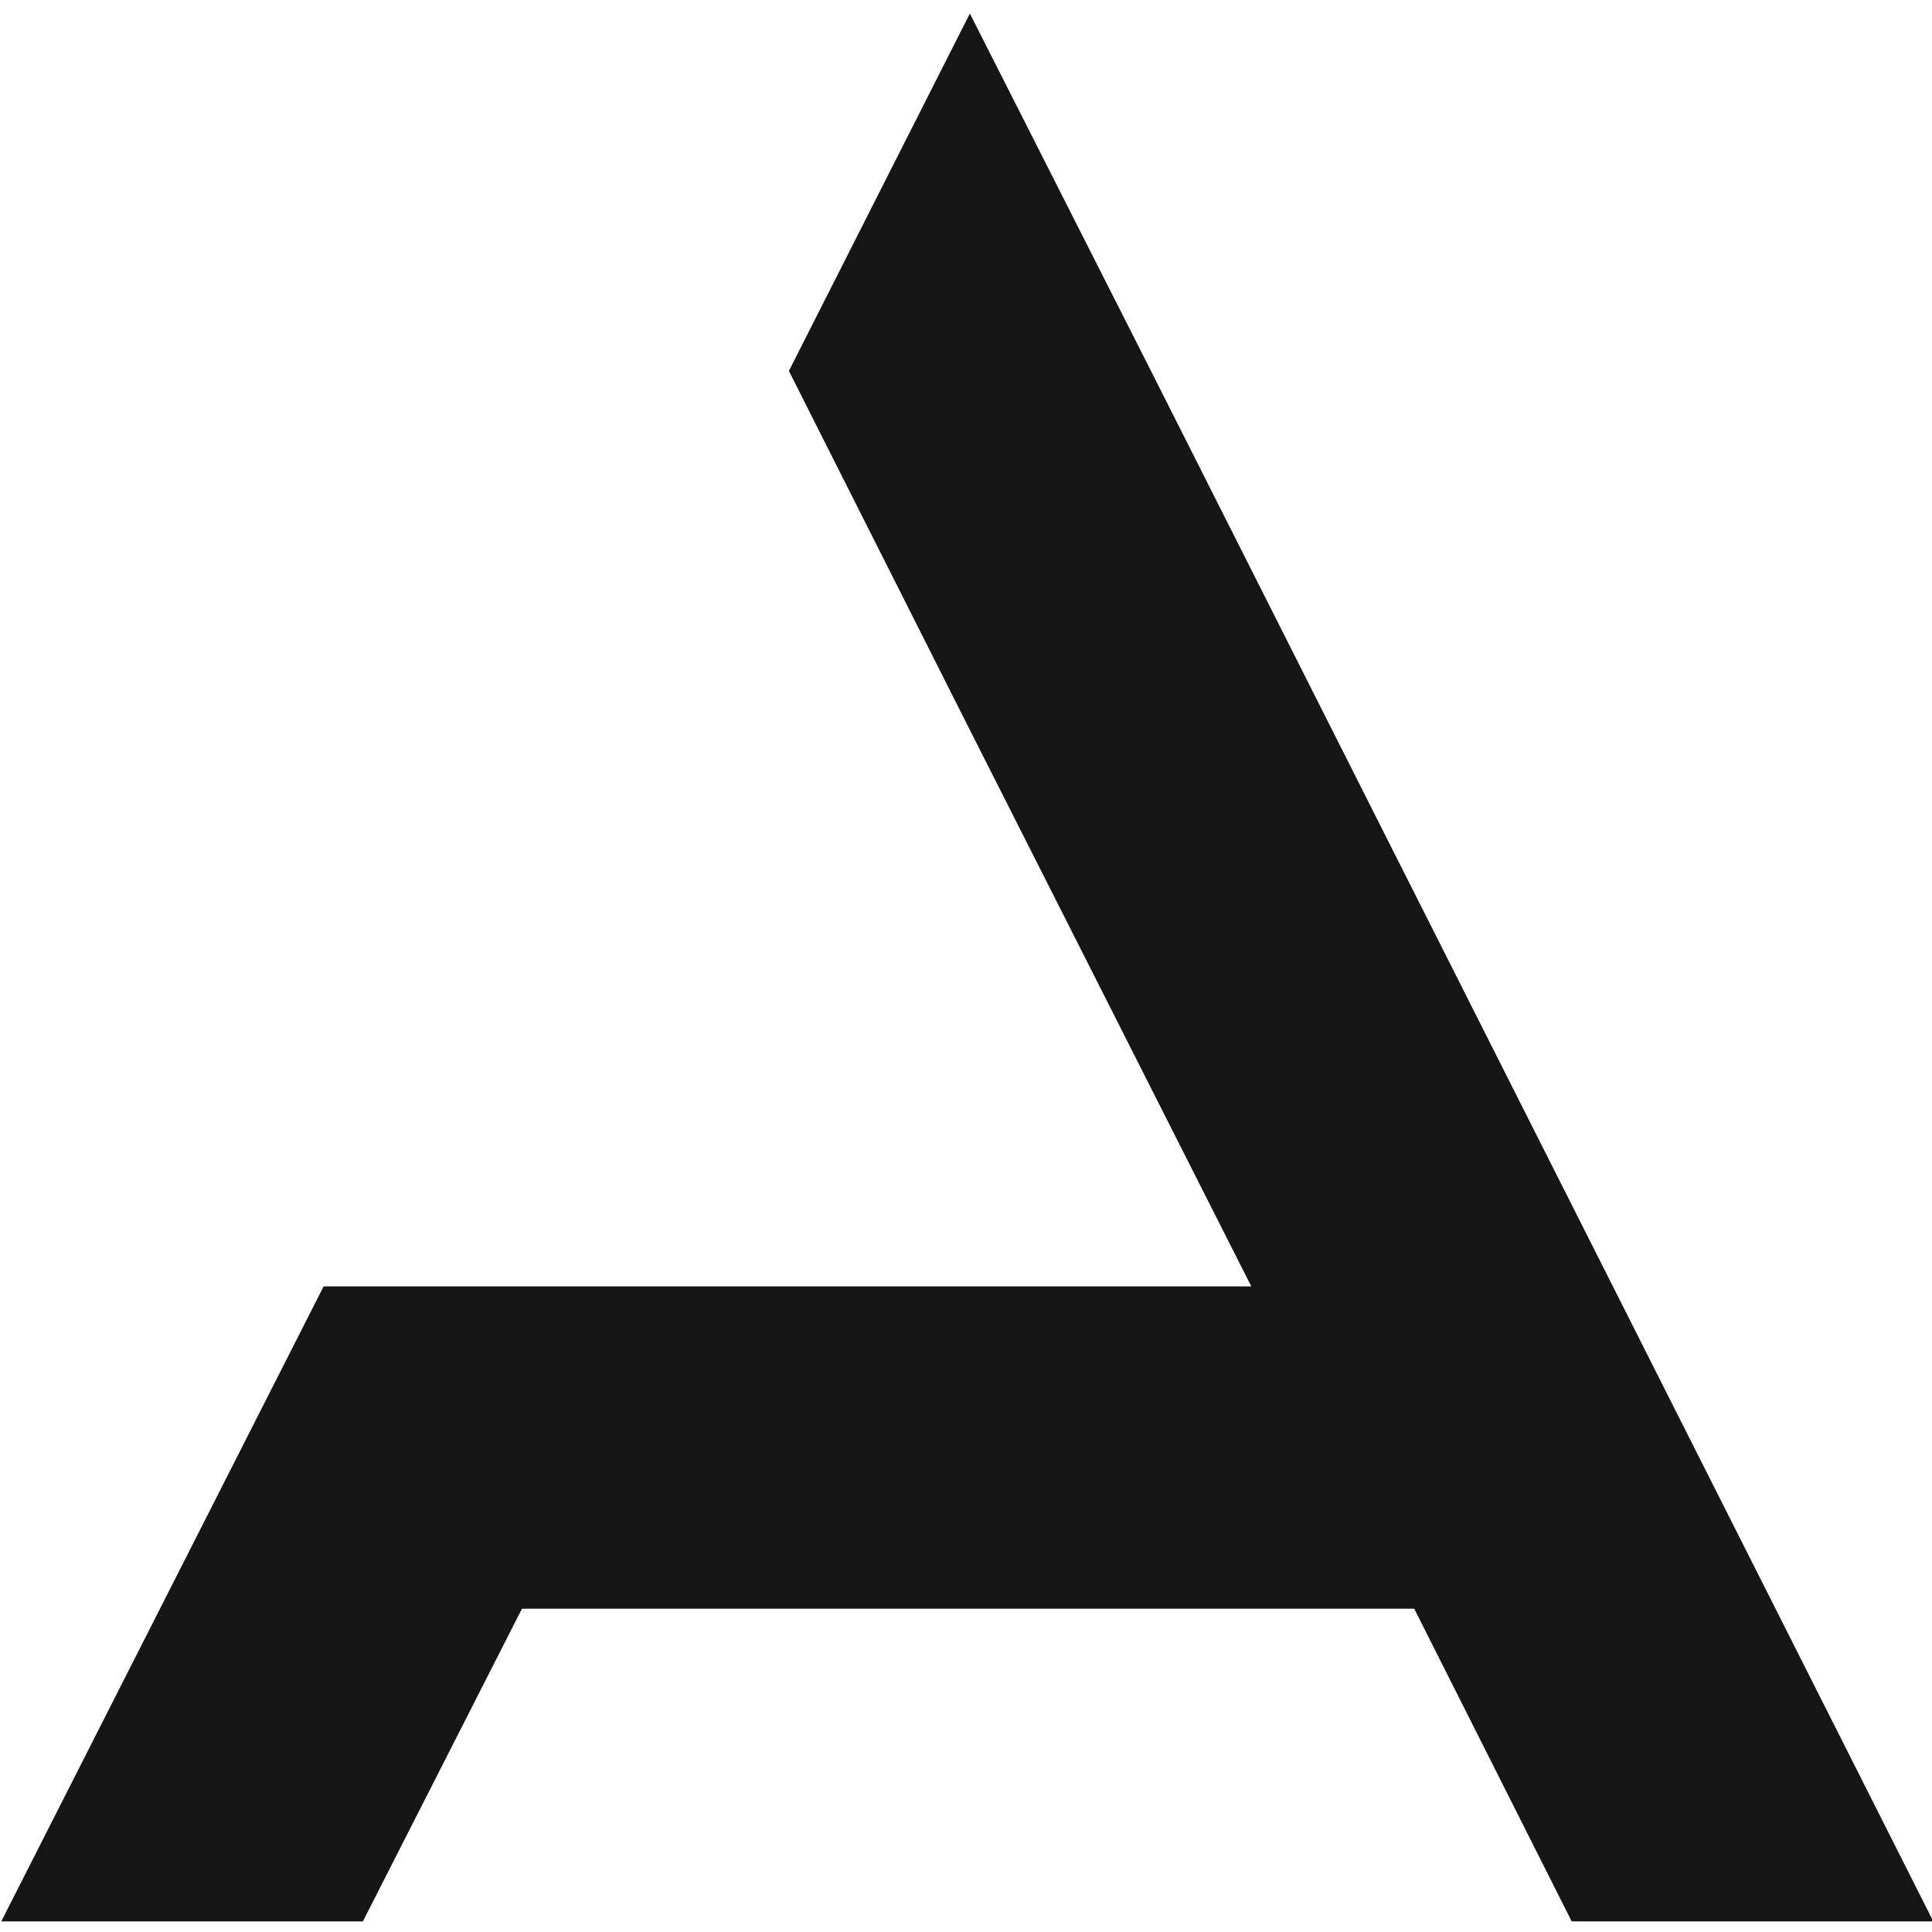
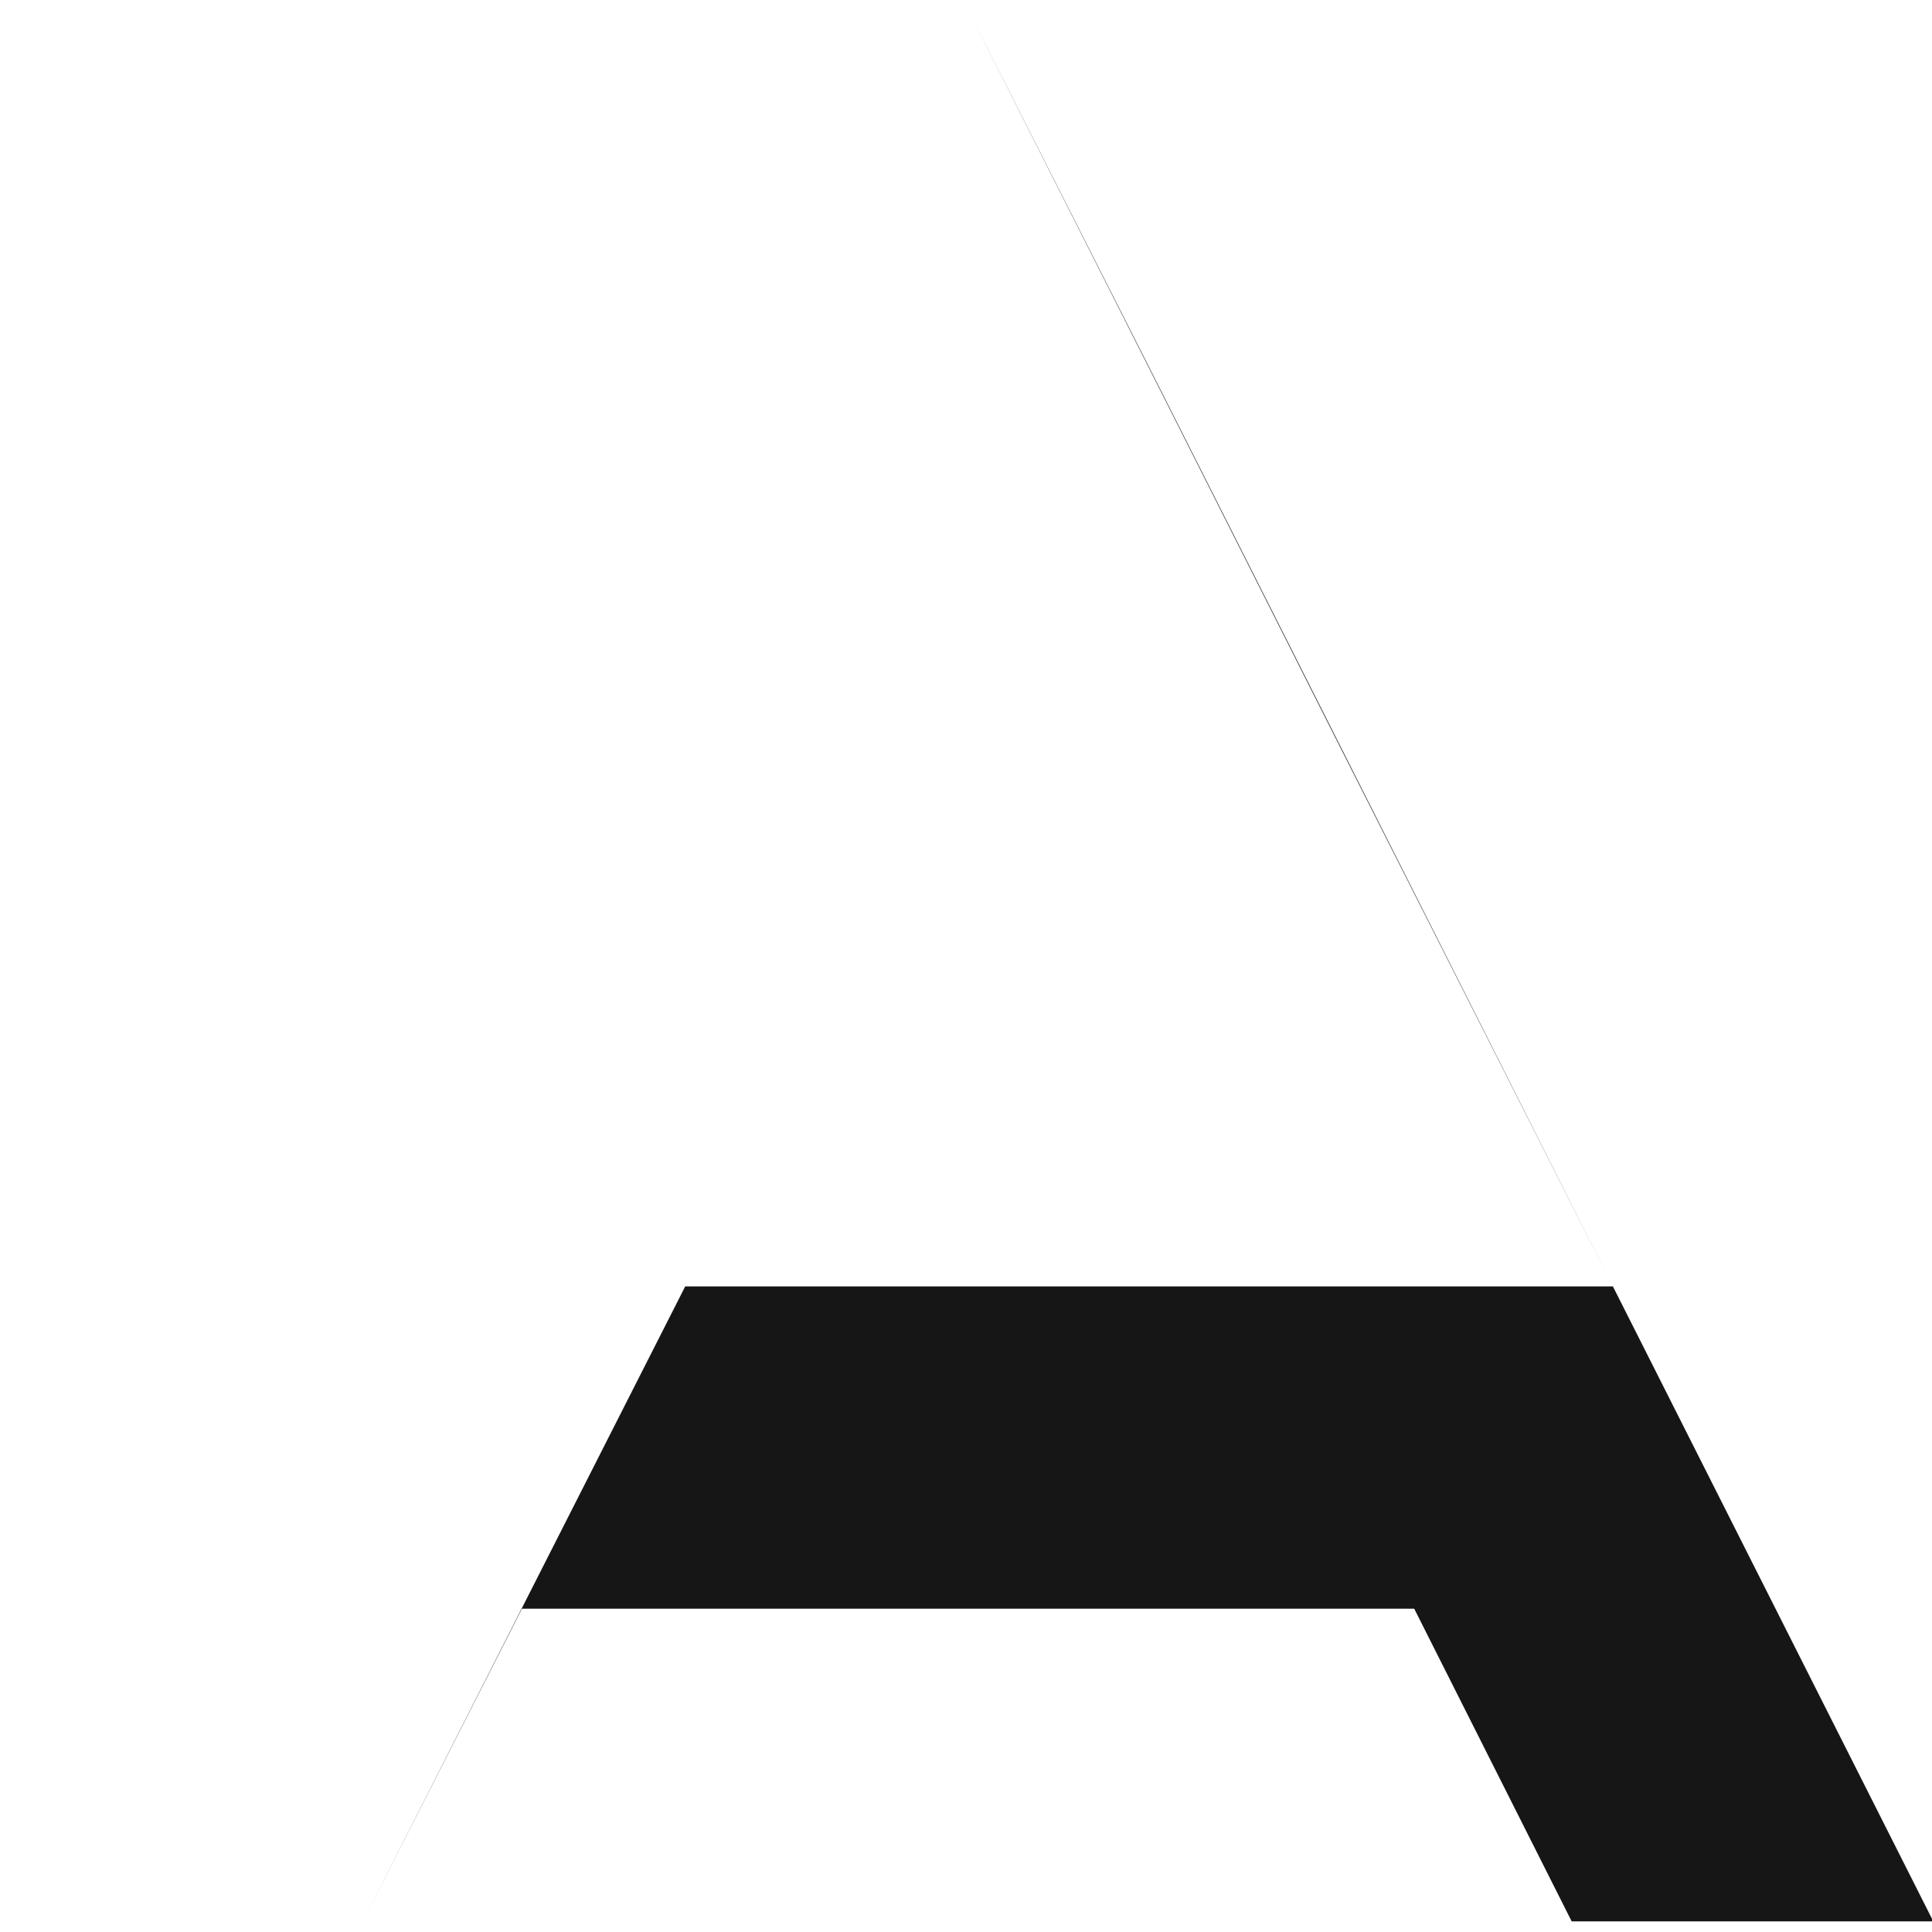
<svg xmlns="http://www.w3.org/2000/svg" id="_Слой_1" data-name="Слой_1" version="1.1" viewBox="0 0 600 600">
  <defs>
    <style>
      .st0 {
        fill: #161616;
        fill-rule: evenodd;
      }
    </style>
  </defs>
-   <path class="st0" d="M600.4,596.7h-112.3l-48.9-97.1H162.1l-49.4,97.1H.4l100.1-197.2h288.1l-87.7-173.4-55.9-110.9L301.2,4.2l56.2,110.9,243,481.6Z" />
+   <path class="st0" d="M600.4,596.7h-112.3l-48.9-97.1H162.1l-49.4,97.1l100.1-197.2h288.1l-87.7-173.4-55.9-110.9L301.2,4.2l56.2,110.9,243,481.6Z" />
</svg>